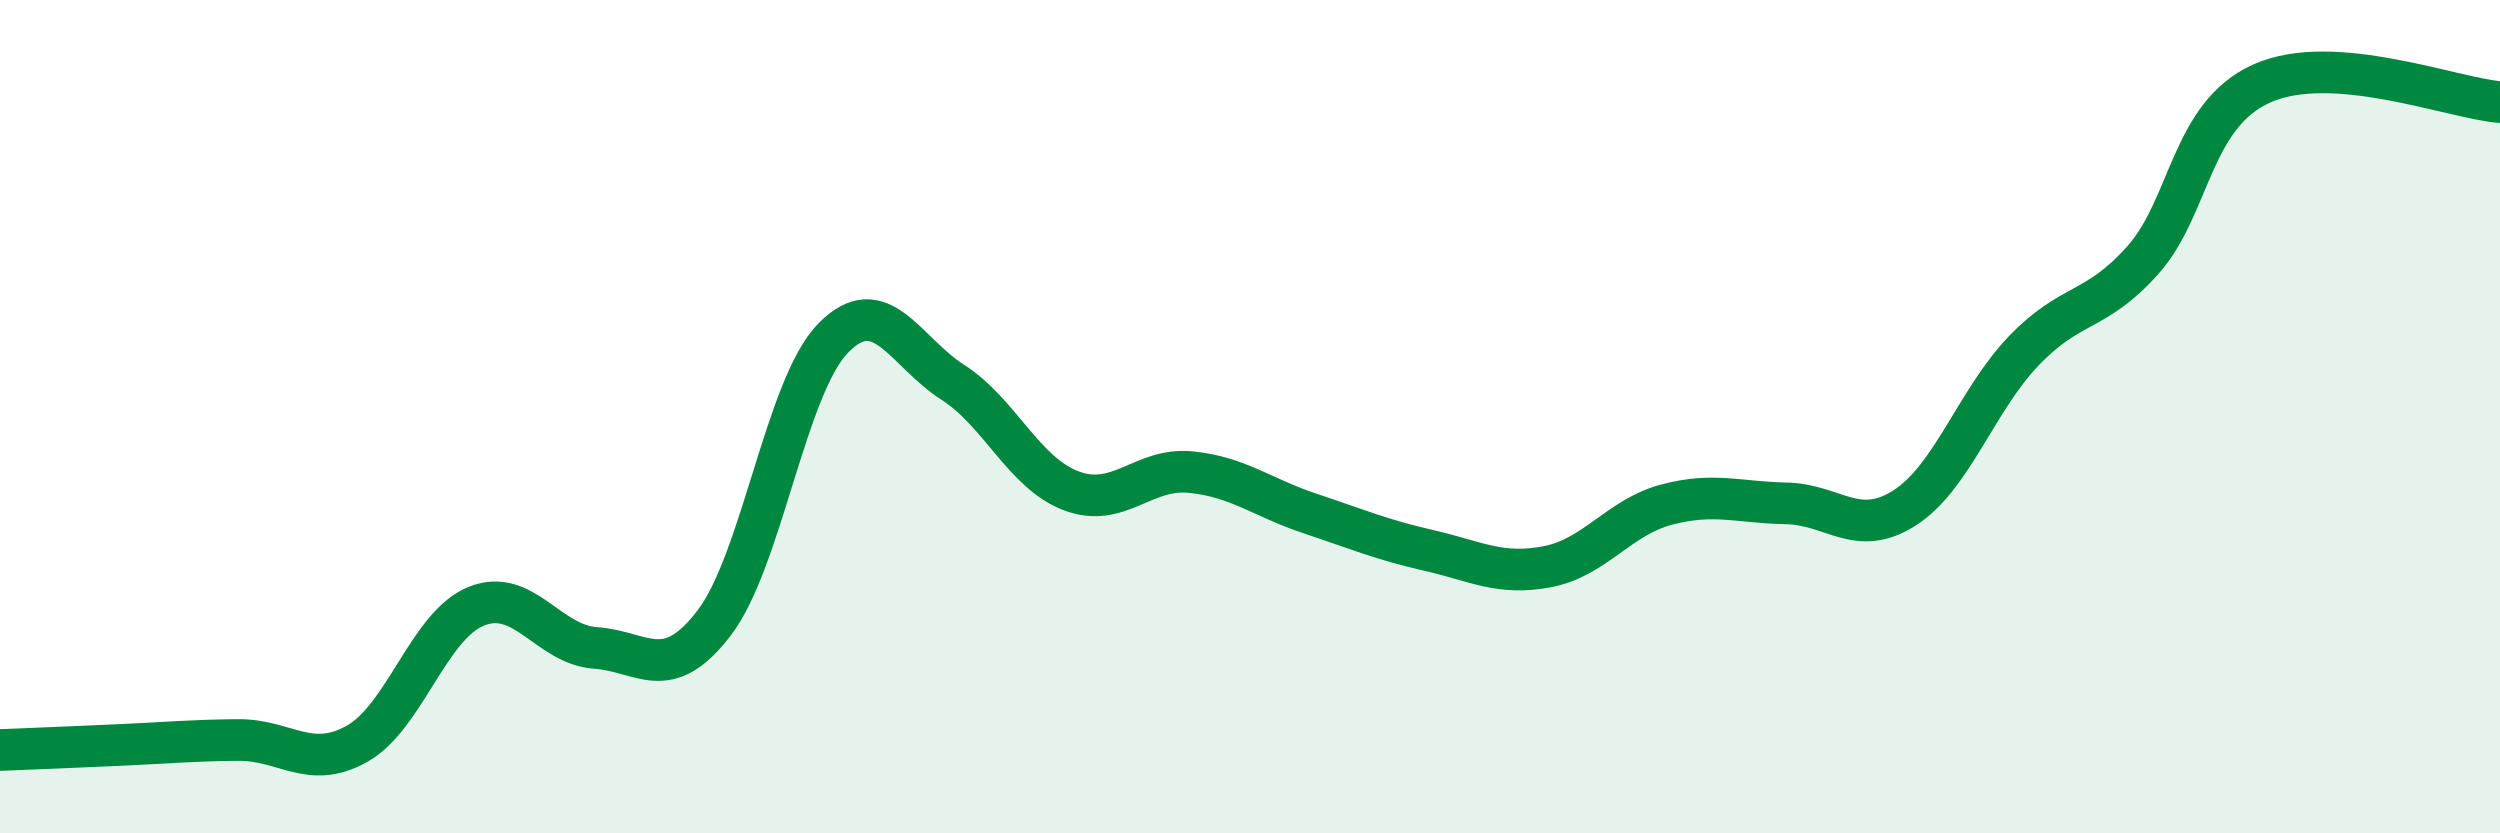
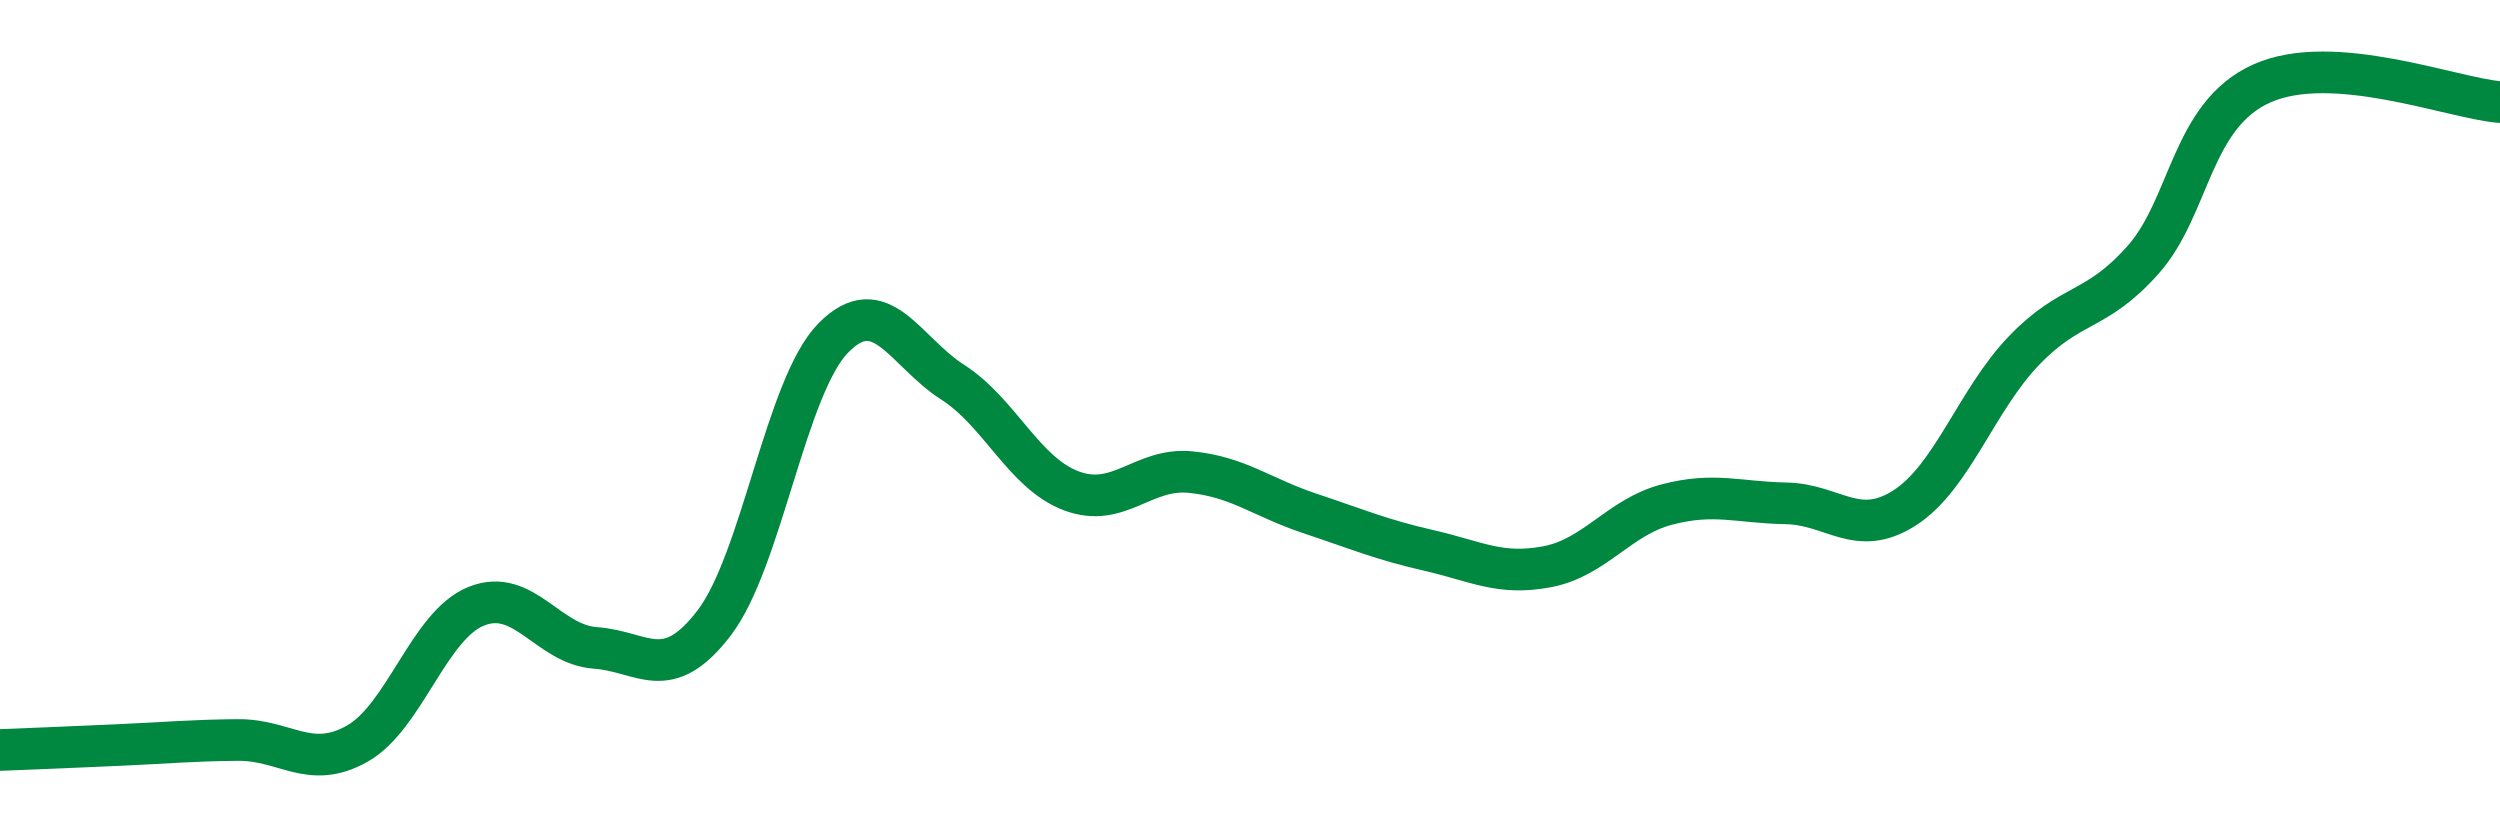
<svg xmlns="http://www.w3.org/2000/svg" width="60" height="20" viewBox="0 0 60 20">
-   <path d="M 0,18 C 0.57,17.98 1.72,17.93 2.86,17.88 C 4,17.83 4.57,17.77 5.71,17.76 C 6.85,17.75 7.43,18.49 8.57,17.85 C 9.71,17.21 10.29,15.01 11.43,14.55 C 12.57,14.09 13.15,15.47 14.29,15.55 C 15.43,15.63 16,16.44 17.14,14.95 C 18.28,13.46 18.86,9.27 20,8.11 C 21.14,6.95 21.72,8.44 22.86,9.17 C 24,9.9 24.57,11.35 25.71,11.78 C 26.85,12.21 27.43,11.22 28.57,11.33 C 29.71,11.44 30.29,11.94 31.43,12.32 C 32.57,12.7 33.15,12.95 34.29,13.21 C 35.43,13.47 36,13.82 37.14,13.6 C 38.28,13.38 38.86,12.41 40,12.11 C 41.14,11.81 41.72,12.06 42.86,12.08 C 44,12.1 44.57,12.92 45.71,12.19 C 46.85,11.46 47.43,9.61 48.57,8.42 C 49.71,7.23 50.29,7.52 51.43,6.24 C 52.57,4.96 52.58,2.76 54.29,2 C 56,1.24 58.86,2.36 60,2.45L60 20L0 20Z" fill="#008740" opacity="0.1" stroke-linecap="round" stroke-linejoin="round" />
  <path d="M 0,18 C 0.57,17.98 1.72,17.93 2.86,17.88 C 4,17.83 4.57,17.77 5.71,17.76 C 6.85,17.75 7.43,18.49 8.57,17.85 C 9.71,17.21 10.29,15.01 11.43,14.55 C 12.57,14.09 13.15,15.47 14.29,15.55 C 15.43,15.63 16,16.44 17.14,14.95 C 18.28,13.46 18.86,9.27 20,8.11 C 21.14,6.95 21.72,8.44 22.86,9.17 C 24,9.9 24.57,11.35 25.71,11.78 C 26.85,12.21 27.43,11.22 28.57,11.33 C 29.71,11.44 30.29,11.94 31.43,12.32 C 32.57,12.7 33.15,12.95 34.29,13.21 C 35.43,13.47 36,13.82 37.14,13.6 C 38.28,13.38 38.86,12.41 40,12.11 C 41.14,11.81 41.72,12.06 42.86,12.08 C 44,12.1 44.57,12.92 45.71,12.19 C 46.85,11.46 47.43,9.61 48.57,8.42 C 49.71,7.23 50.29,7.52 51.43,6.24 C 52.57,4.96 52.58,2.76 54.29,2 C 56,1.24 58.86,2.36 60,2.45" stroke="#008740" stroke-width="1" fill="none" stroke-linecap="round" stroke-linejoin="round" />
</svg>